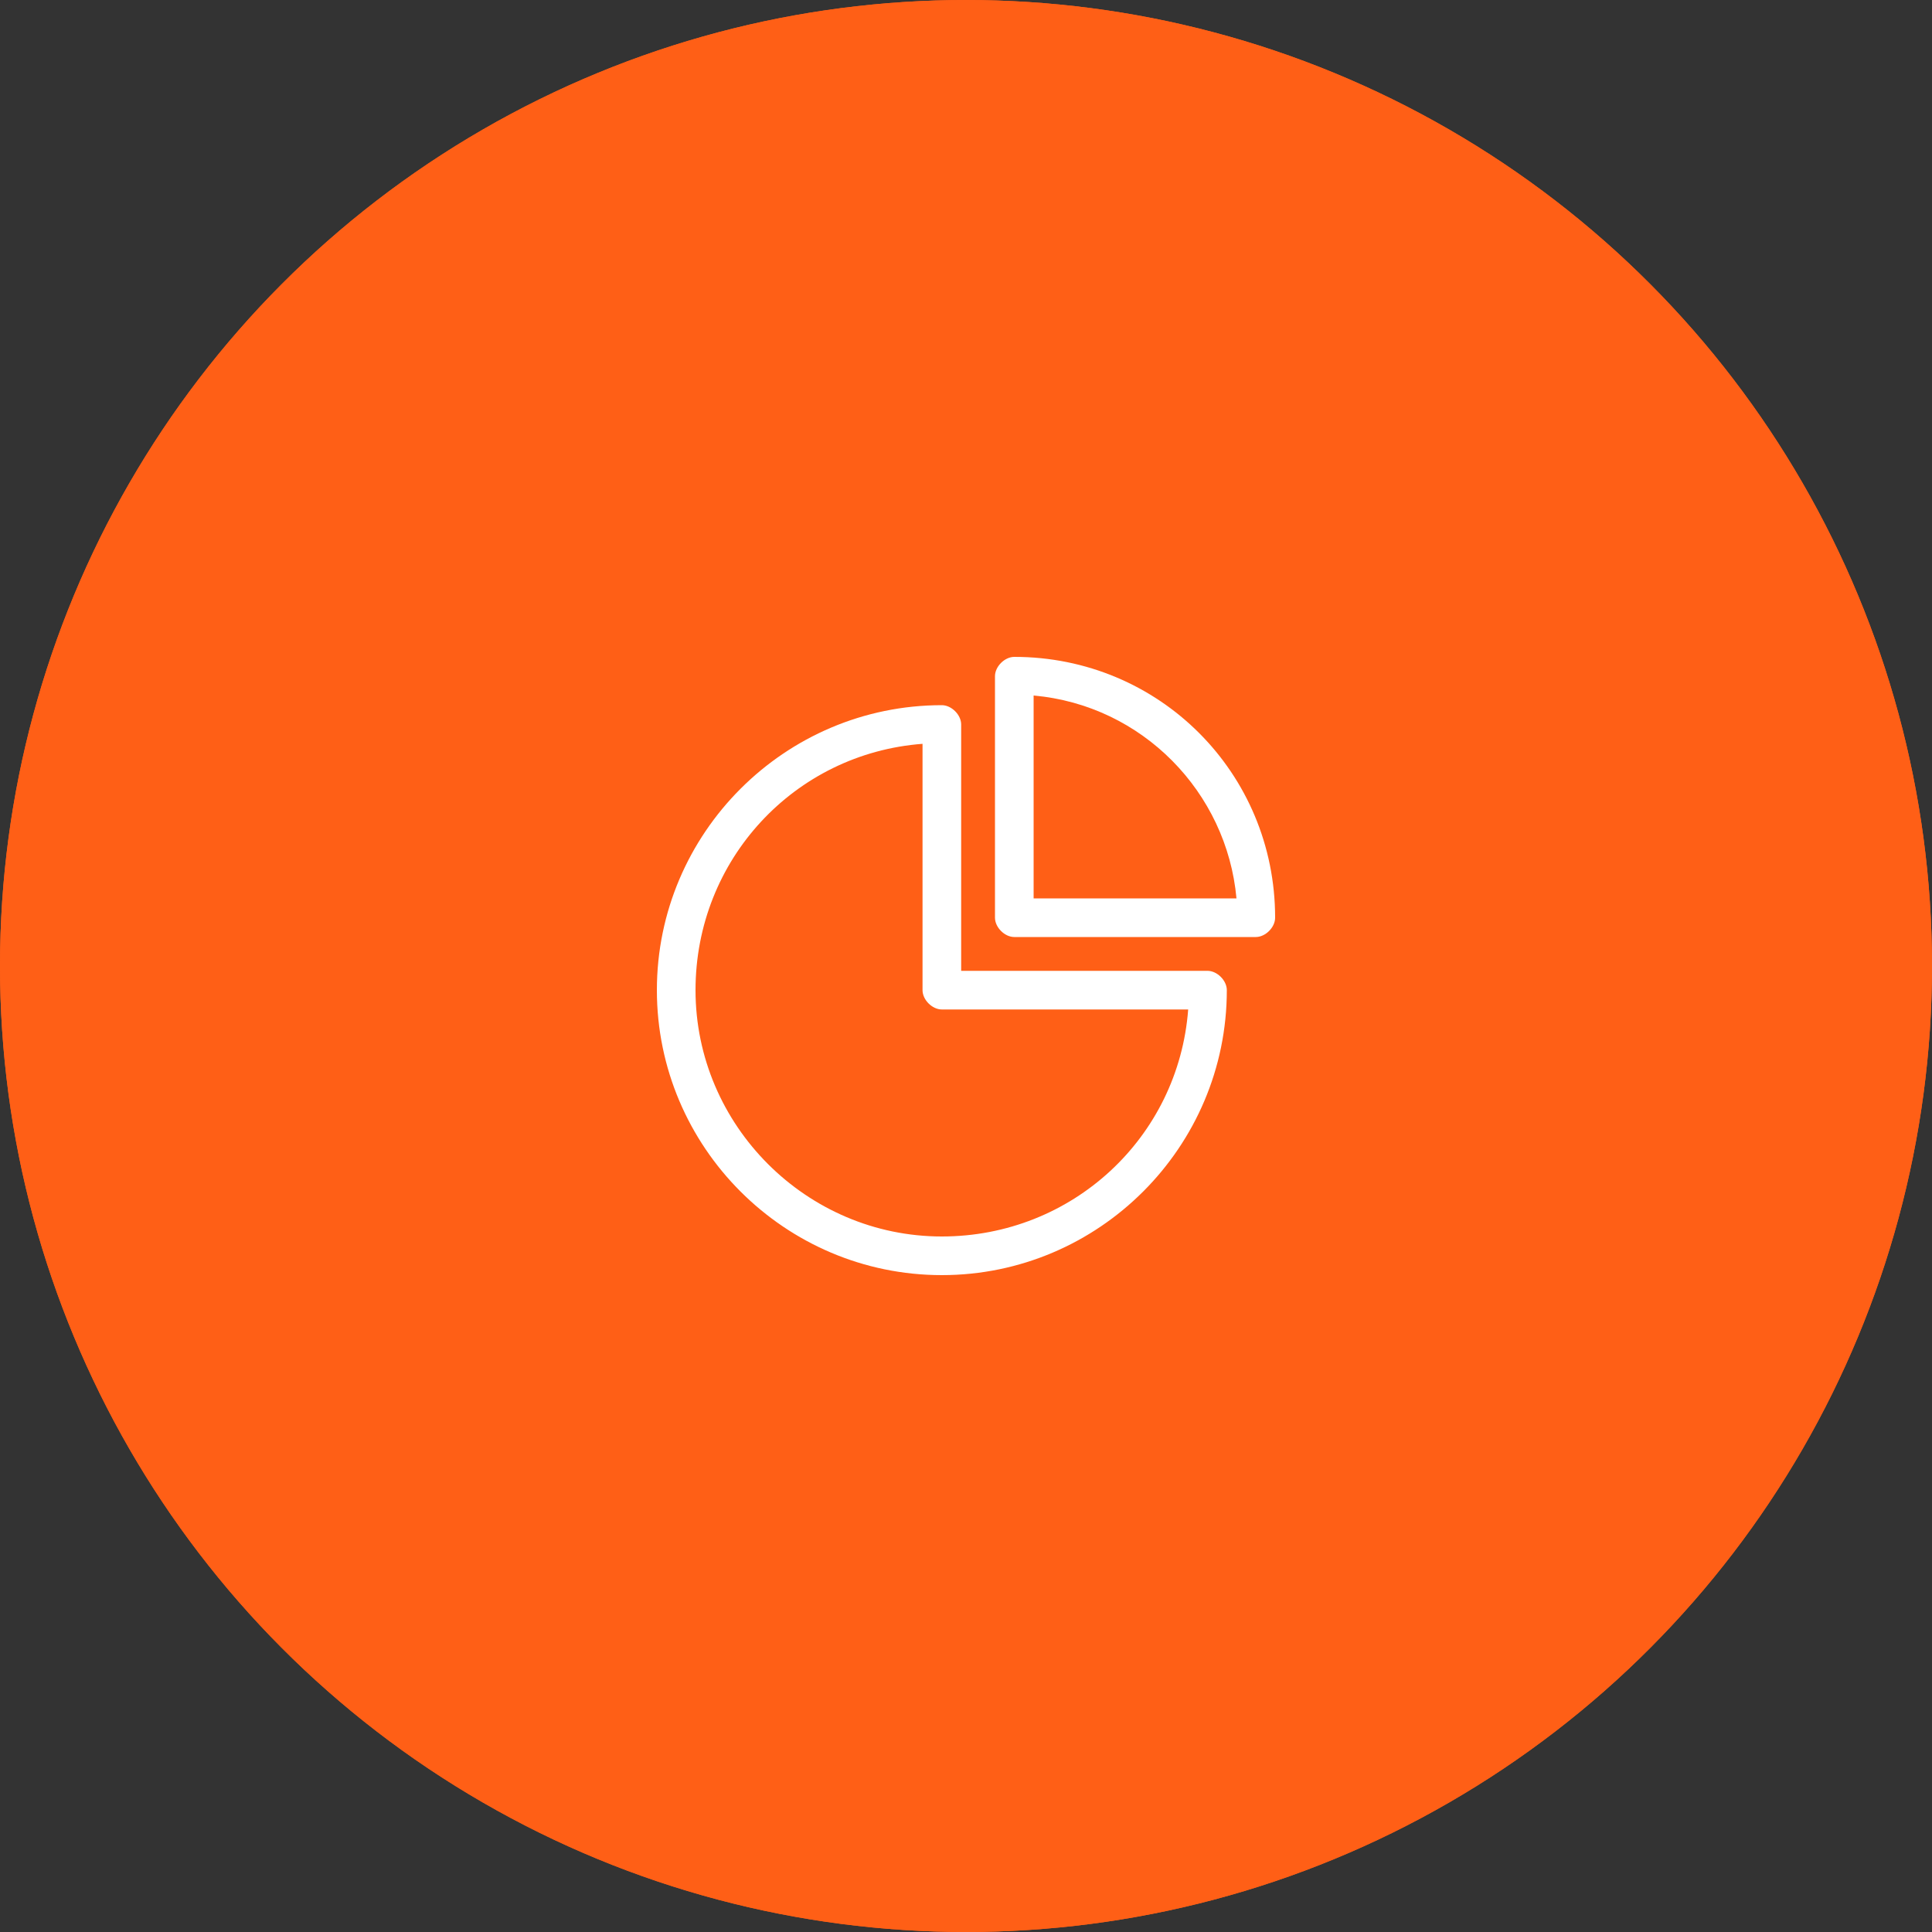
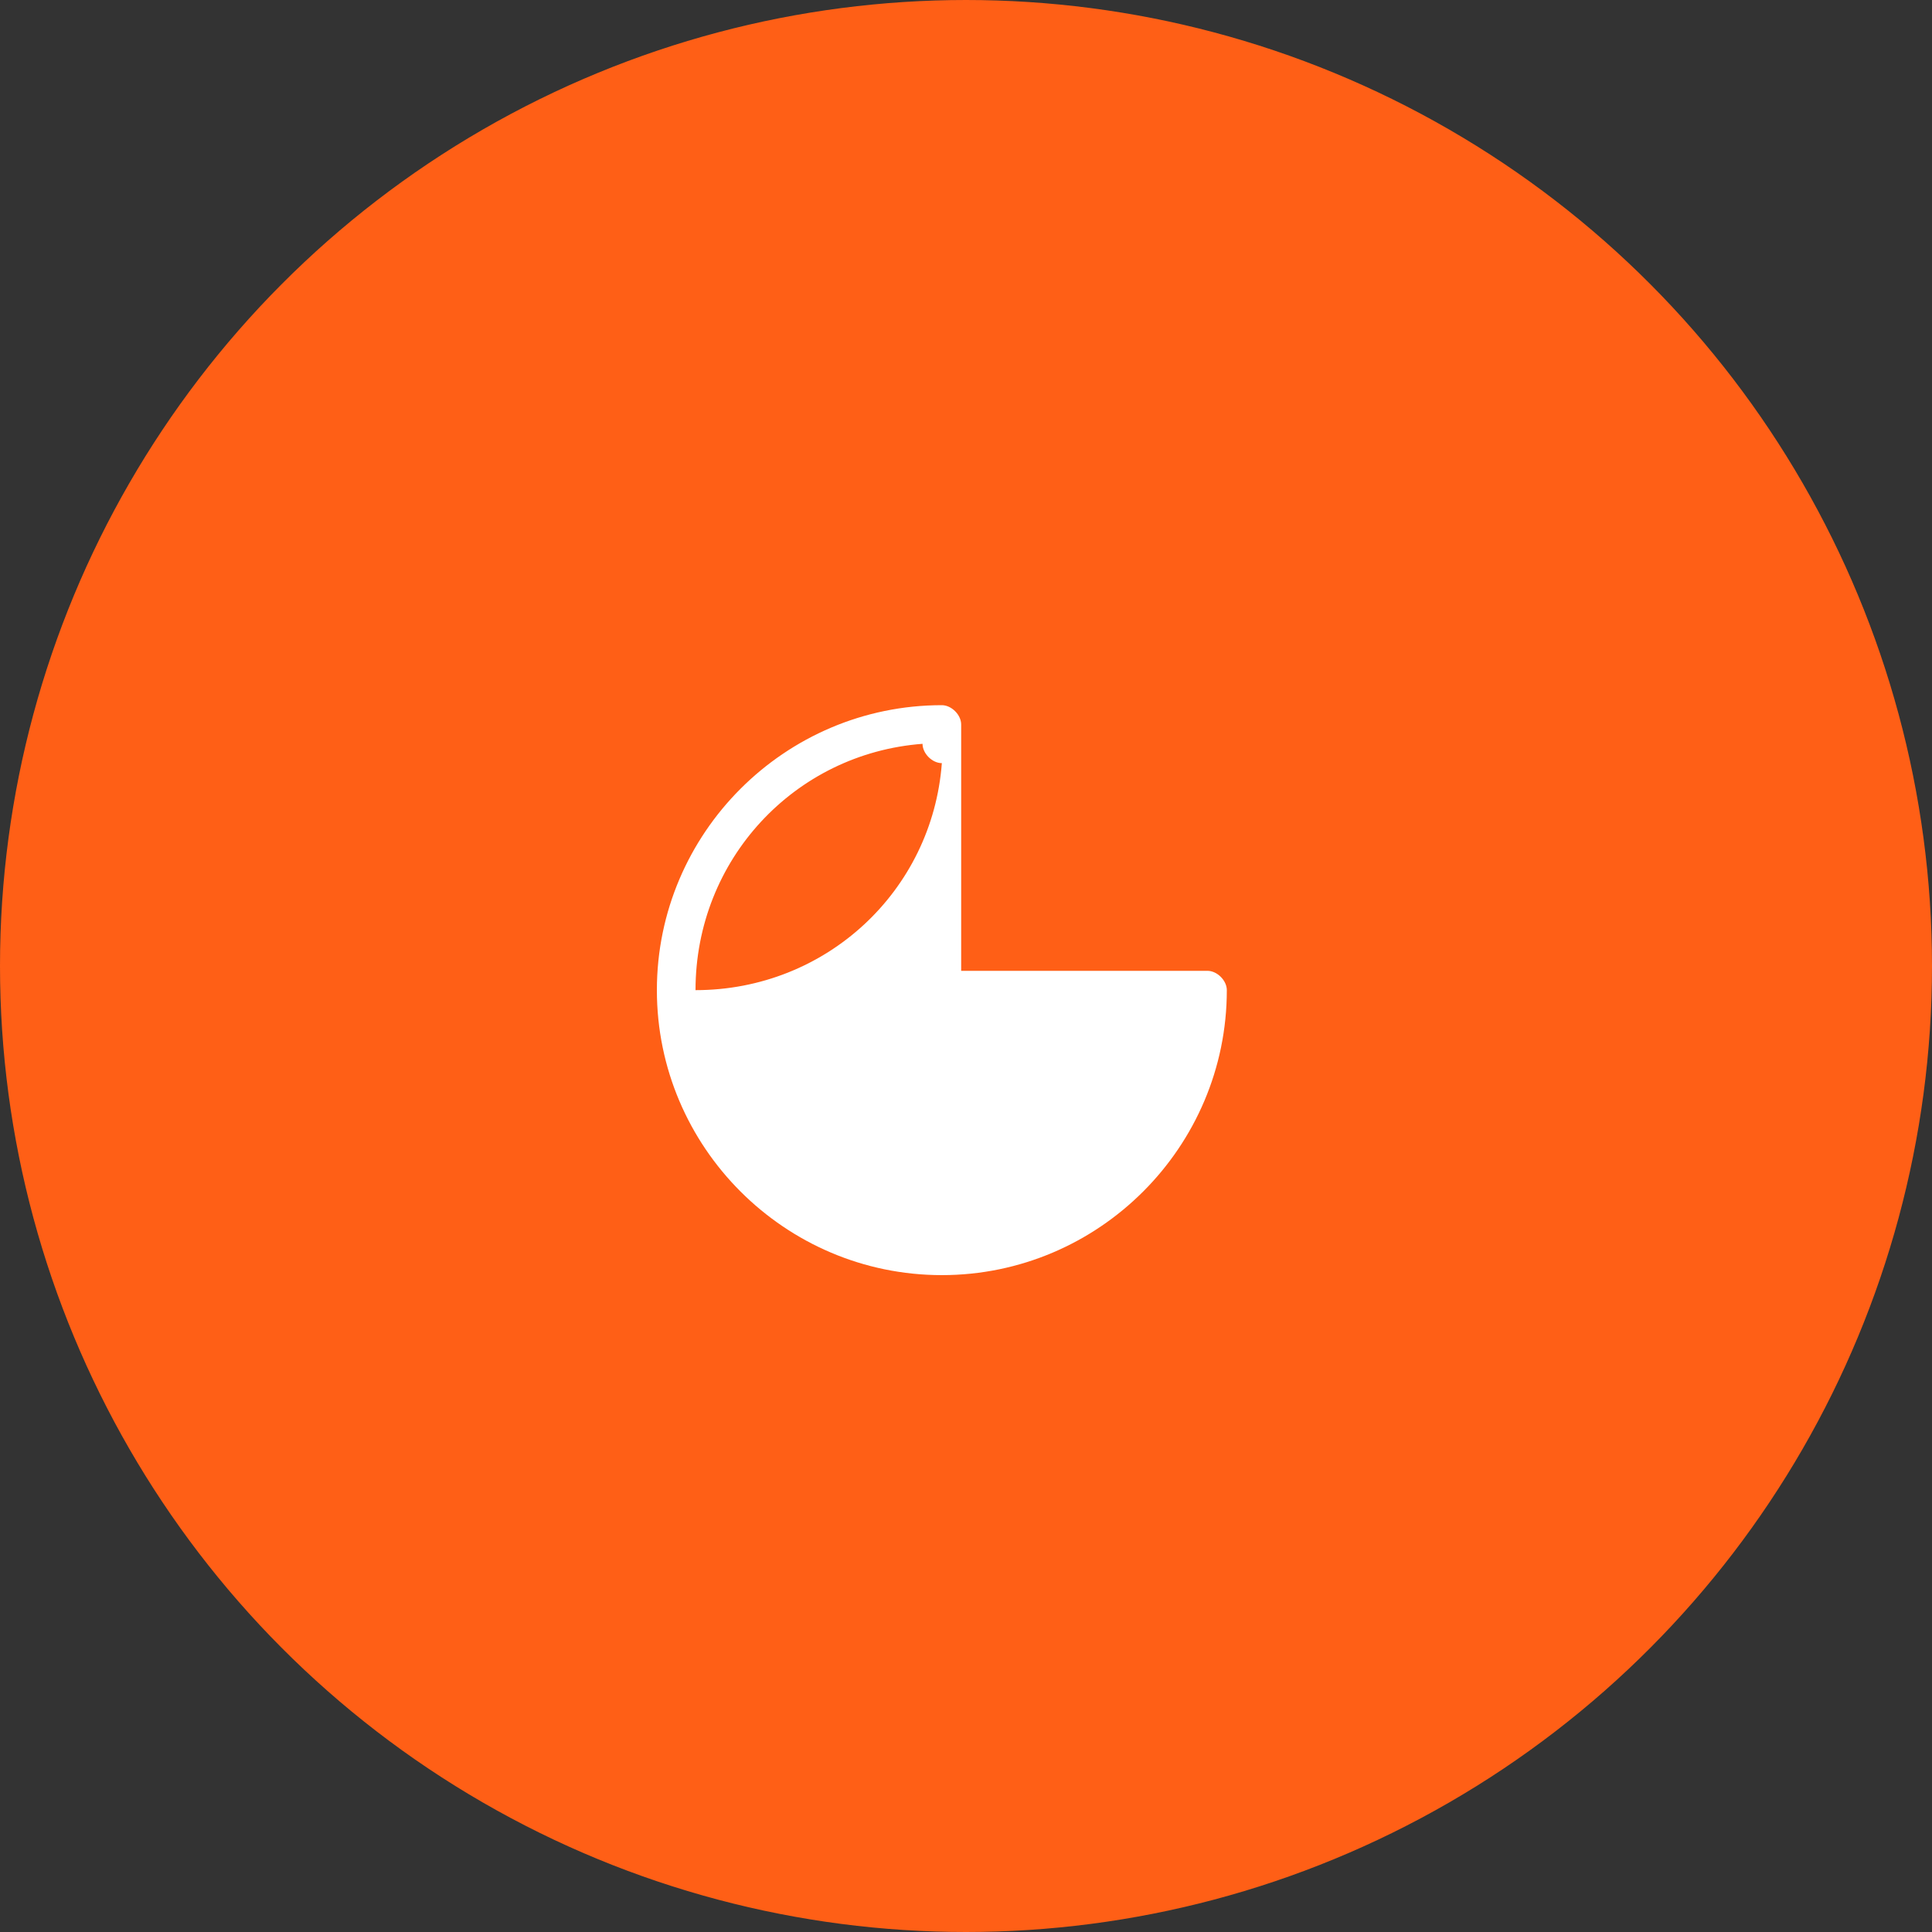
<svg xmlns="http://www.w3.org/2000/svg" version="1.1" id="图层_1" x="0px" y="0px" viewBox="0 0 80 80" style="enable-background:new 0 0 80 80;" xml:space="preserve">
  <rect x="0" y="0" width="80" height="80" fill="#333333" stroke="none" />
  <style type="text/css">
	.st0{fill:#FF5F16;stroke:#FF5F16;stroke-miterlimit:10;}
	.st1{fill:#FFFFFF;}
</style>
  <circle class="st0" cx="40" cy="40" r="39.5" />
-   <circle class="st0" cx="40" cy="40" r="39.5" />
  <g>
    <g>
-       <path class="st1" d="M39,52.8c-6.5,0-11.8-5.3-11.8-11.8c0-6.5,5.3-11.8,11.8-11.8c0.4,0,0.8,0.4,0.8,0.8v10.2H50    c0.4,0,0.8,0.4,0.8,0.8C50.8,47.5,45.5,52.8,39,52.8z M38.2,30.8c-5.3,0.4-9.4,4.8-9.4,10.2c0,5.6,4.6,10.2,10.2,10.2    c5.4,0,9.8-4.1,10.2-9.4H39c-0.4,0-0.8-0.4-0.8-0.8V30.8z" />
+       <path class="st1" d="M39,52.8c-6.5,0-11.8-5.3-11.8-11.8c0-6.5,5.3-11.8,11.8-11.8c0.4,0,0.8,0.4,0.8,0.8v10.2H50    c0.4,0,0.8,0.4,0.8,0.8C50.8,47.5,45.5,52.8,39,52.8z M38.2,30.8c-5.3,0.4-9.4,4.8-9.4,10.2c5.4,0,9.8-4.1,10.2-9.4H39c-0.4,0-0.8-0.4-0.8-0.8V30.8z" />
    </g>
    <g>
-       <path class="st1" d="M52,38.8H42c-0.4,0-0.8-0.4-0.8-0.8V28c0-0.4,0.4-0.8,0.8-0.8c6,0,10.8,4.8,10.8,10.8    C52.8,38.4,52.4,38.8,52,38.8z M42.8,37.2h8.4c-0.4-4.4-3.9-8-8.4-8.4V37.2z" />
-     </g>
+       </g>
  </g>
</svg>